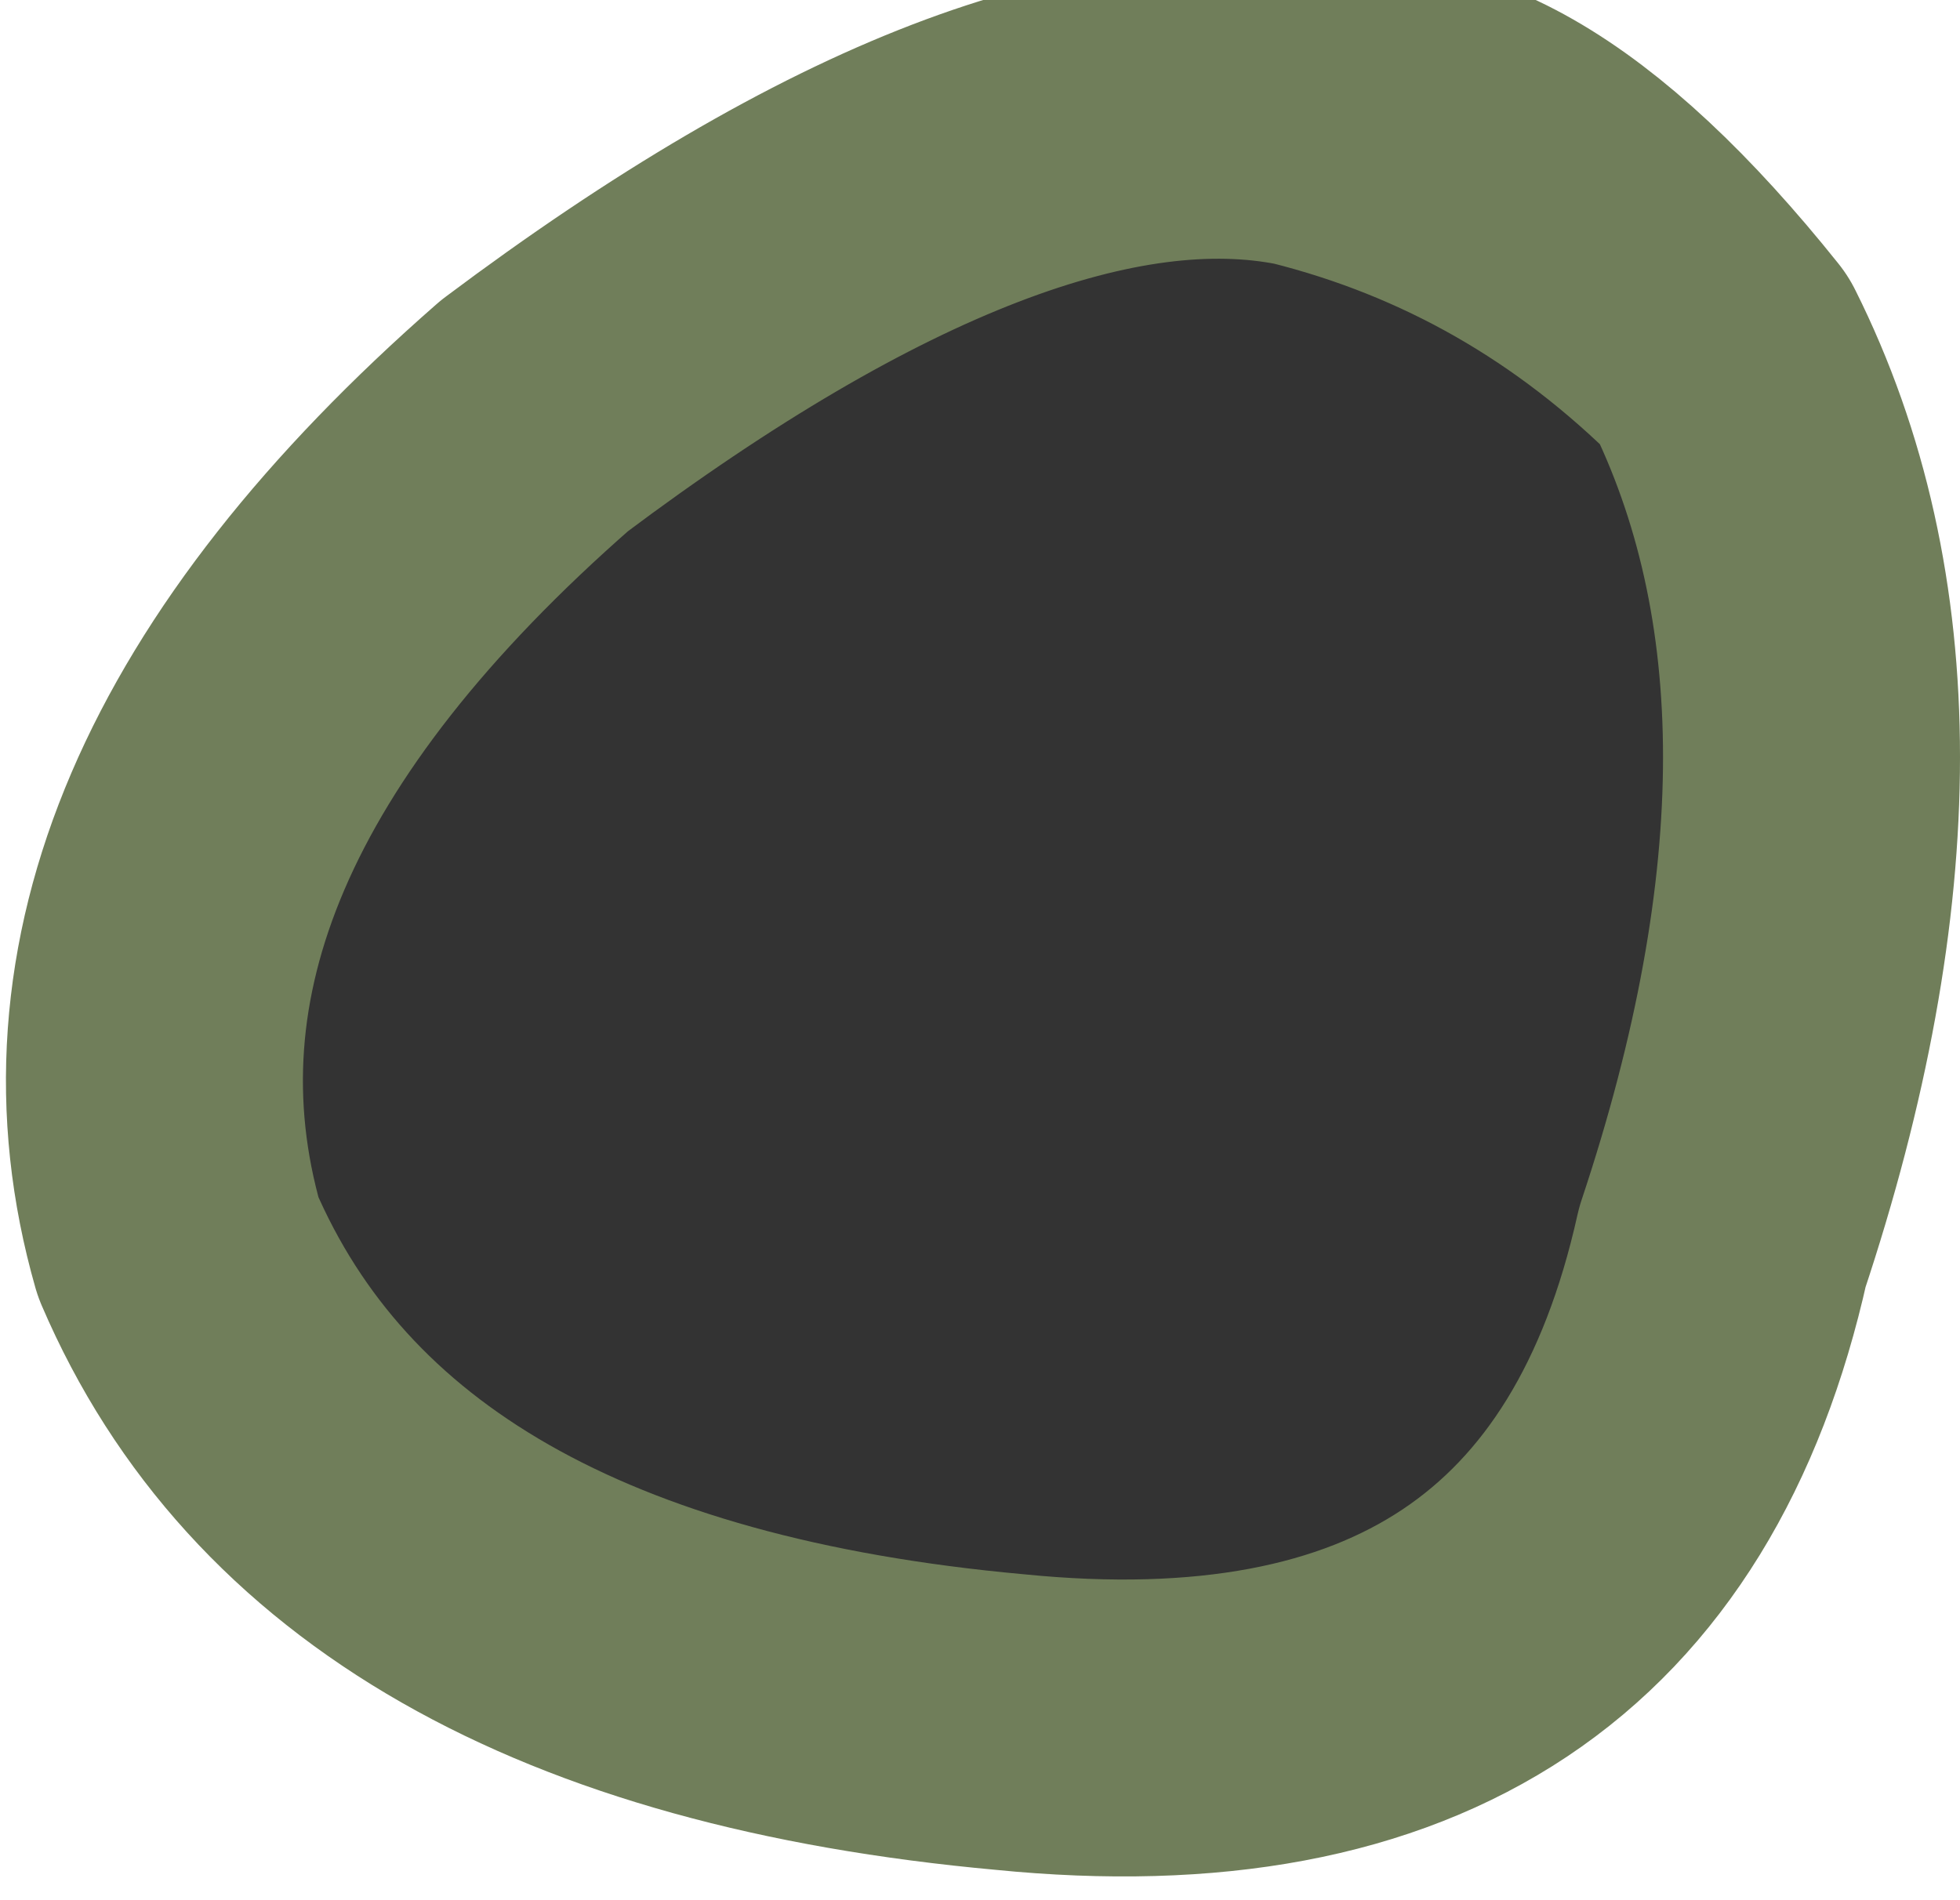
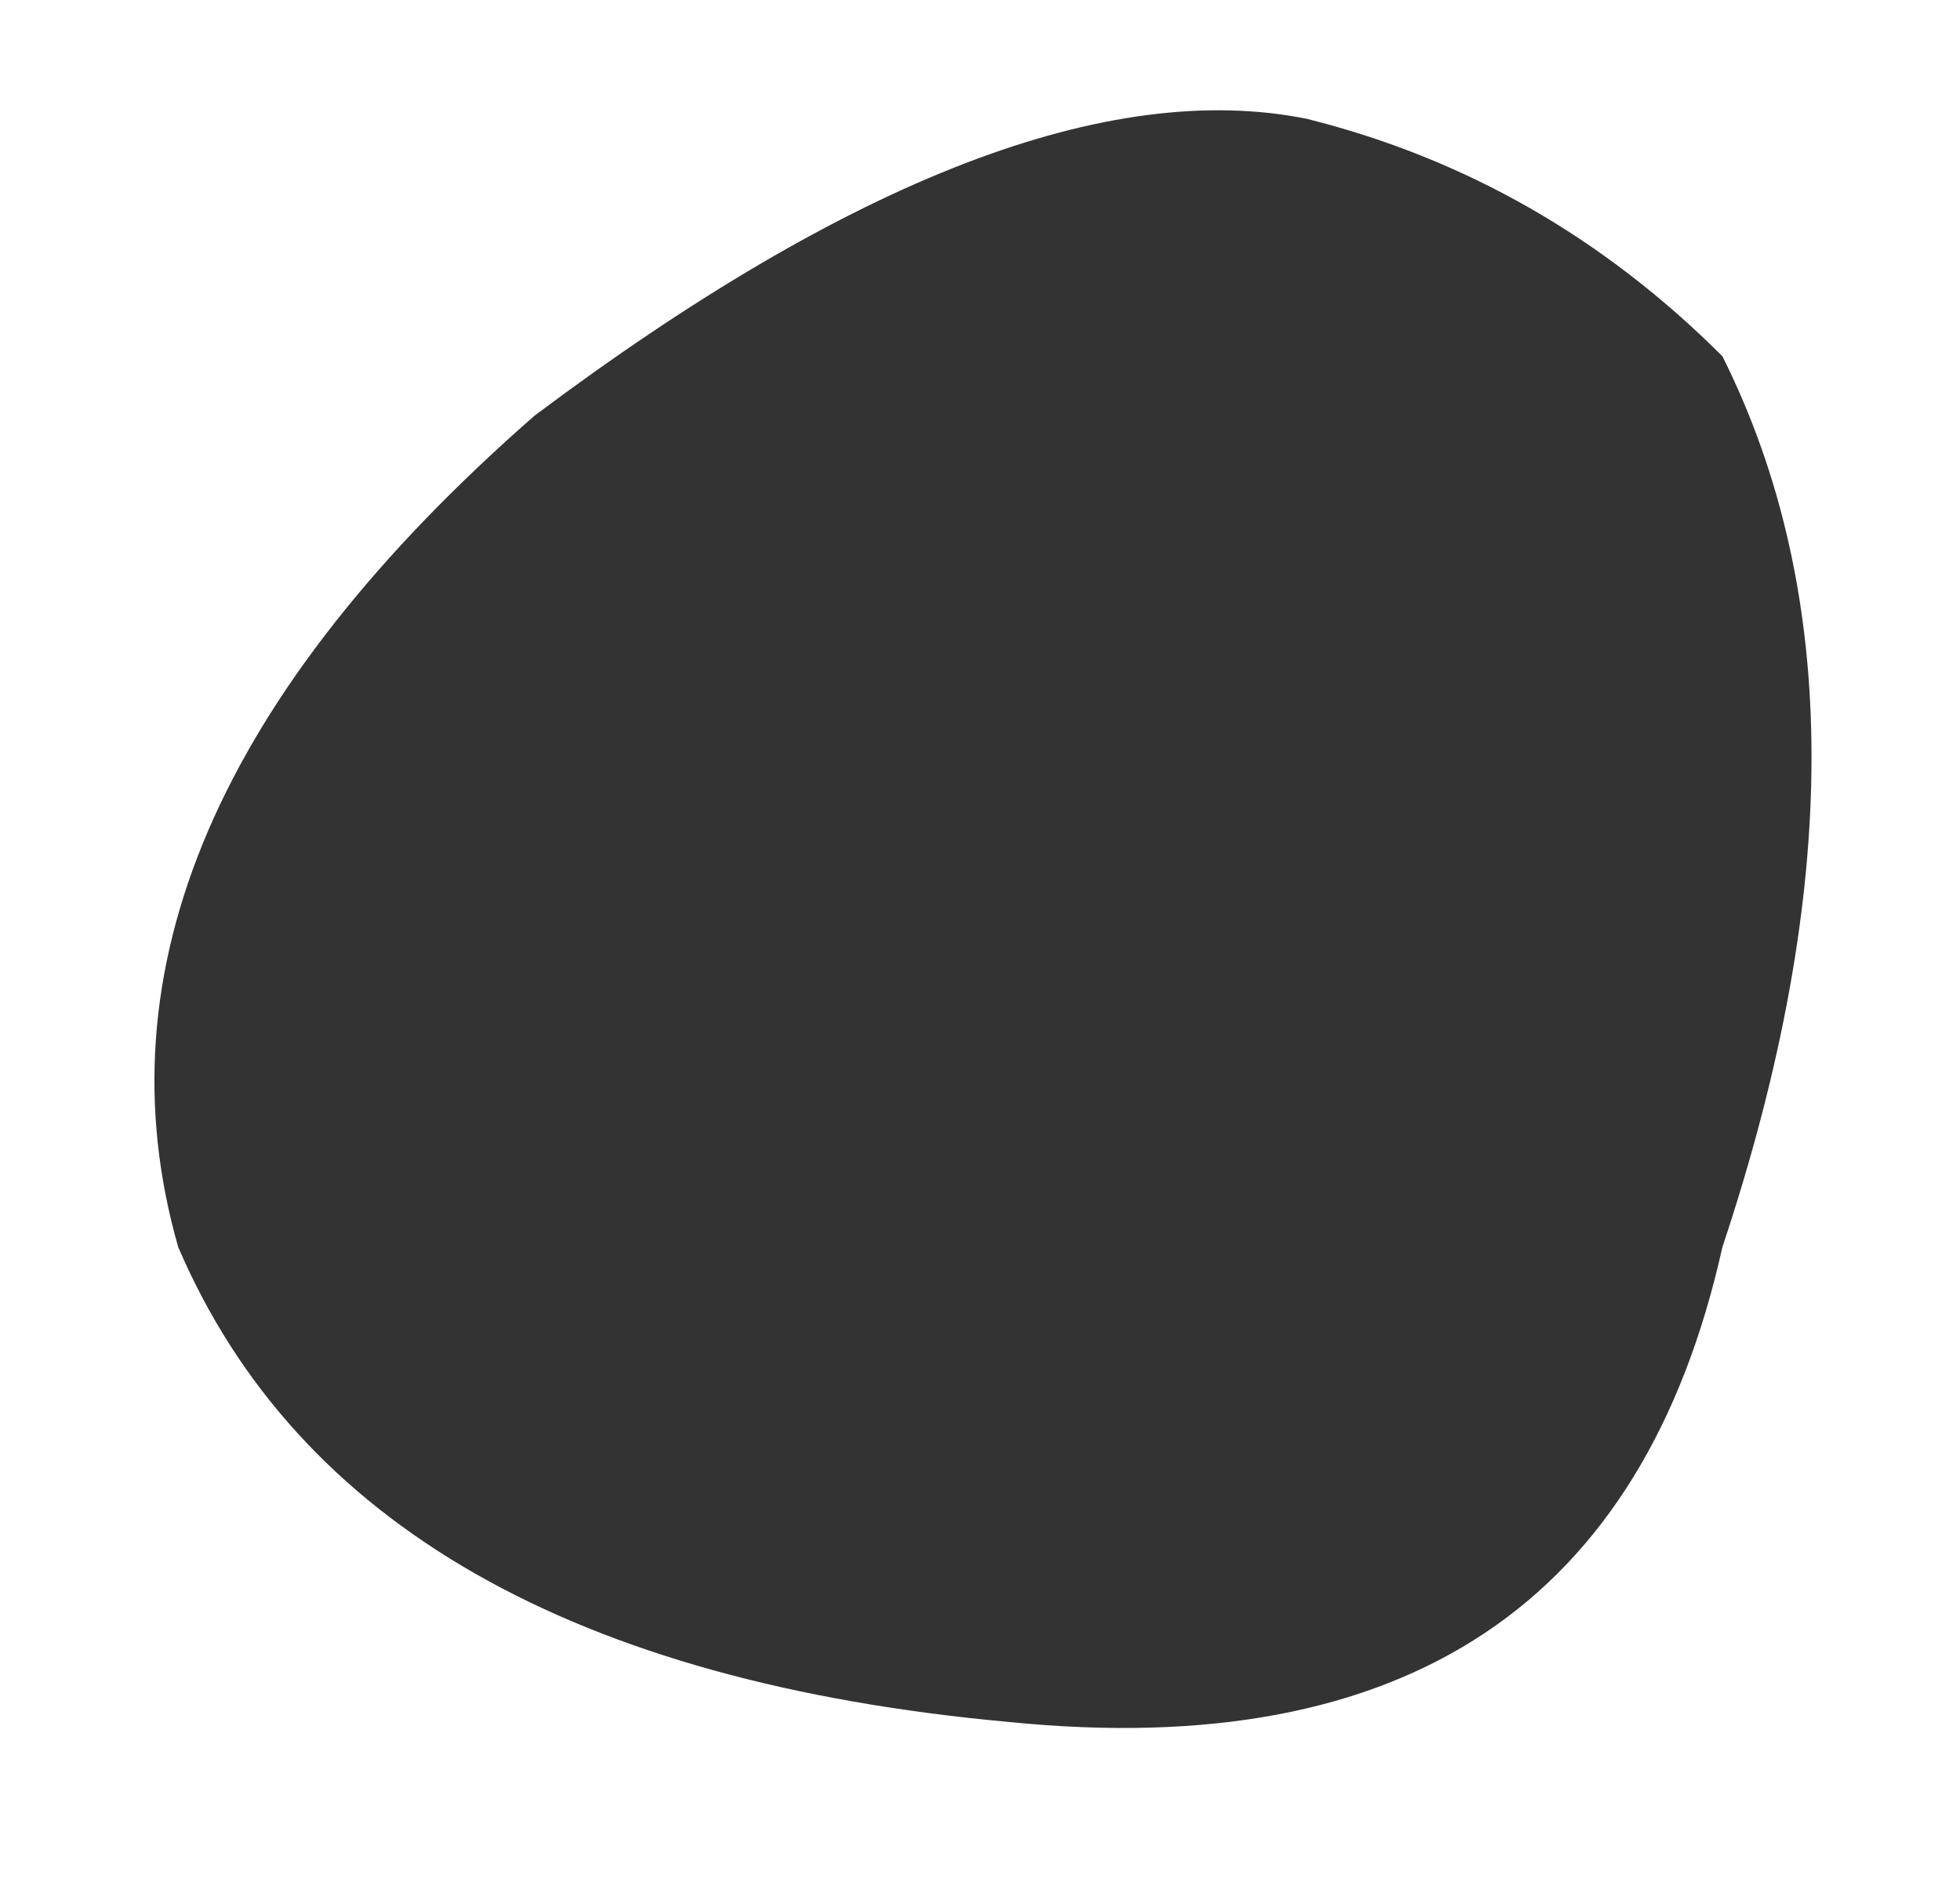
<svg xmlns="http://www.w3.org/2000/svg" height="1.6px" width="1.65px">
  <g transform="matrix(1.0, 0.0, 0.0, 1.0, 0.85, 0.7)">
    <path d="M0.25 -0.6 Q0.45 -0.55 0.6 -0.4 0.75 -0.1 0.6 0.35 0.5 0.8 0.0 0.75 -0.55 0.7 -0.7 0.35 -0.8 0.0 -0.4 -0.35 0.0 -0.65 0.25 -0.6" fill="#333333" fill-rule="evenodd" stroke="none" />
-     <path d="M0.25 -0.6 Q0.45 -0.55 0.6 -0.4 0.4 -0.65 0.25 -0.6 0.0 -0.65 -0.4 -0.35 -0.8 0.0 -0.7 0.35 -0.55 0.7 0.0 0.75 0.5 0.8 0.6 0.35 0.75 -0.1 0.6 -0.4" fill="none" stroke="#707e5a" stroke-linecap="round" stroke-linejoin="round" stroke-width="0.25" />
  </g>
</svg>